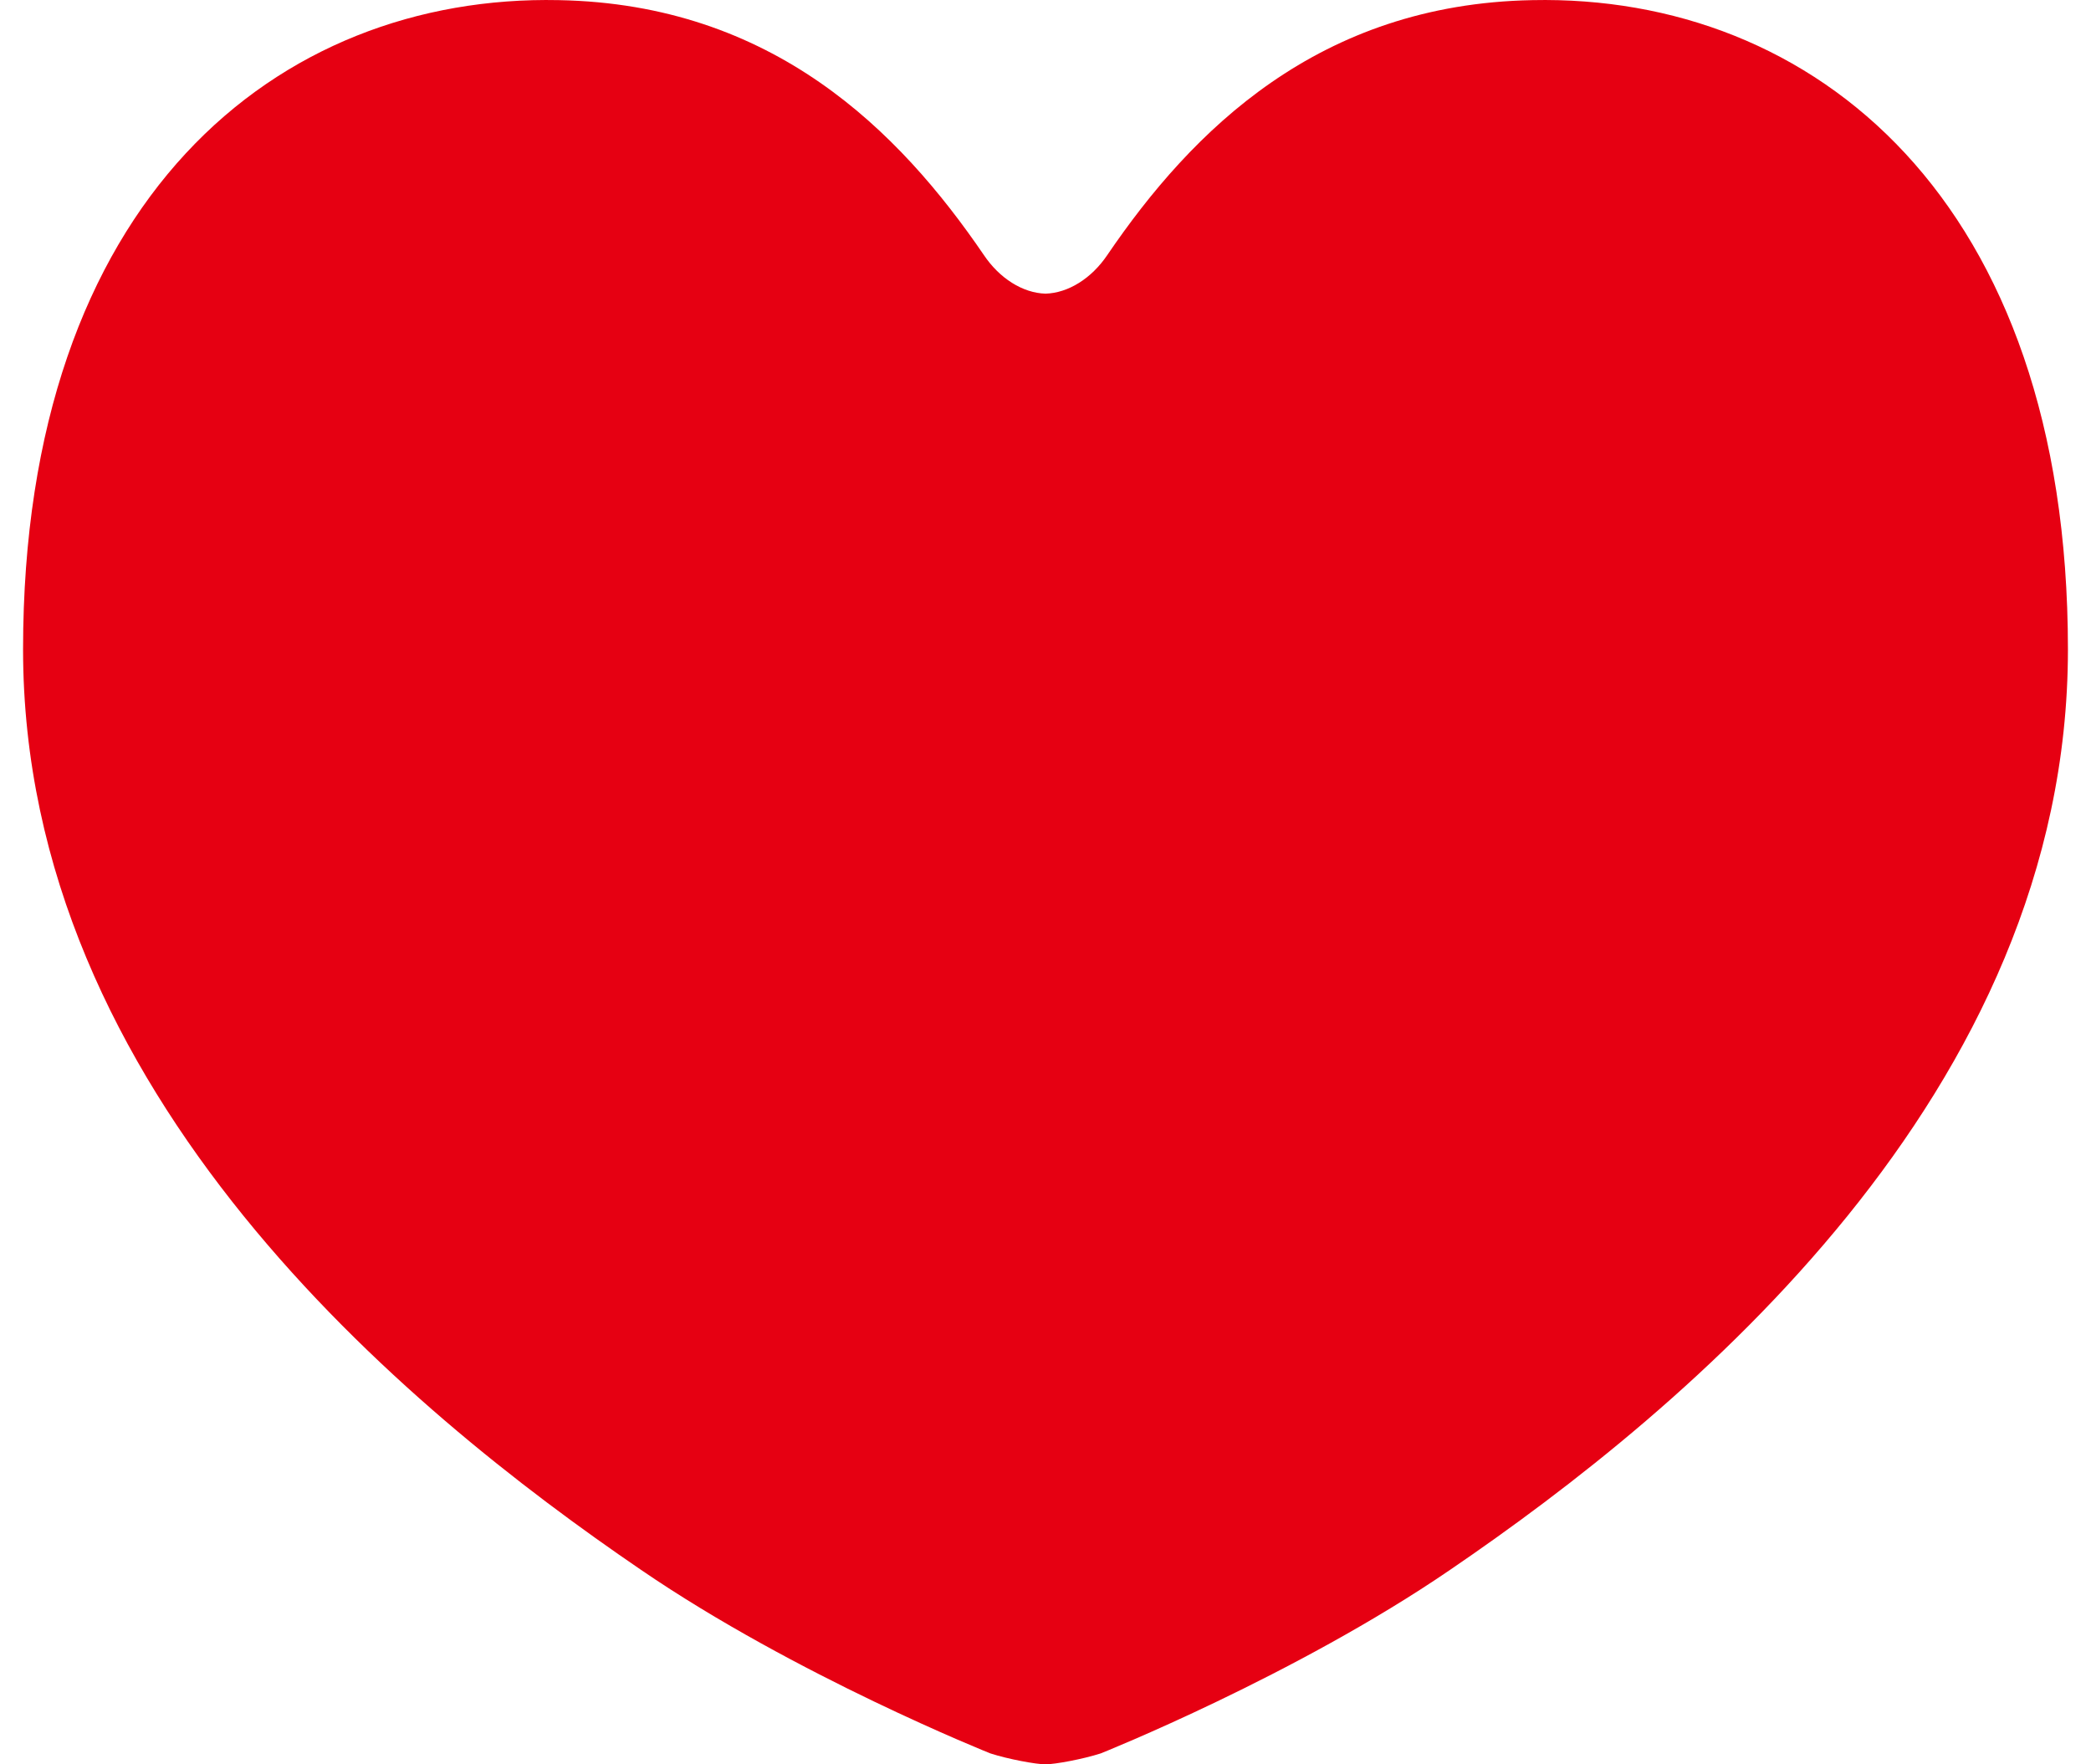
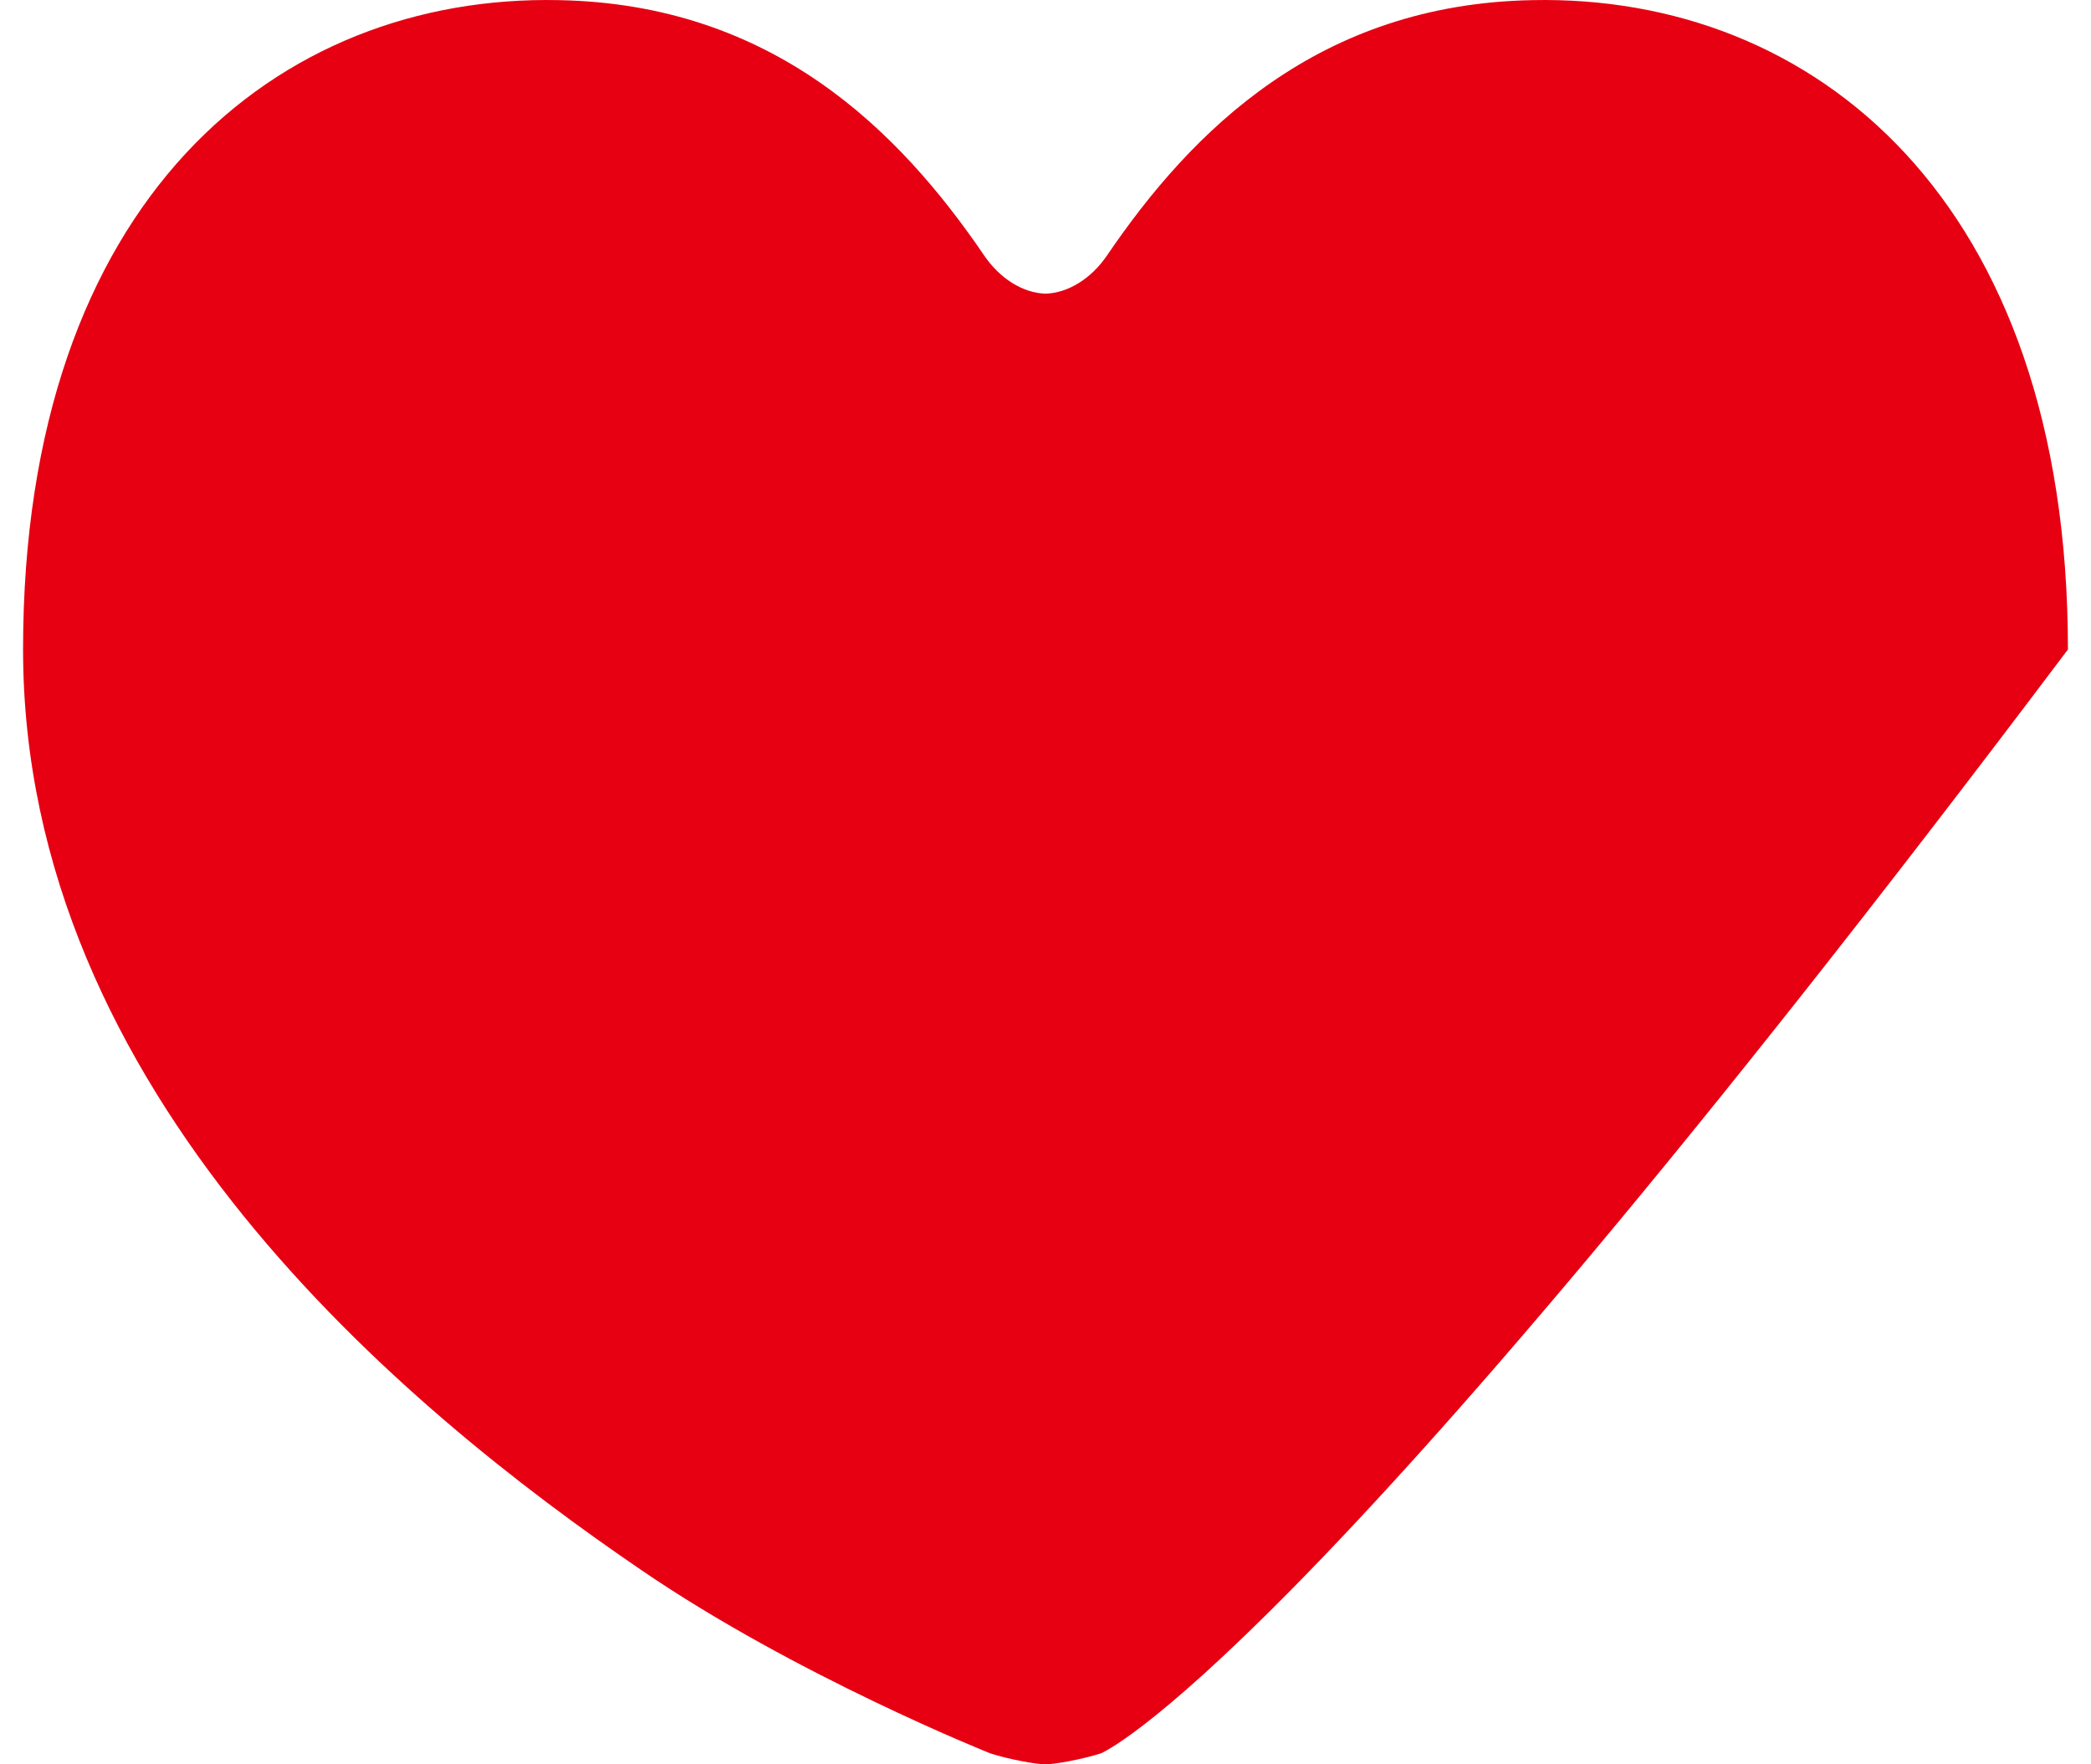
<svg xmlns="http://www.w3.org/2000/svg" width="64" height="54" viewBox="0 0 64 54" fill="none">
-   <path d="M30.312 53.666C30.312 53.666 24.355 51.29 19.618 48.047C12.407 43.131 0.706 33.478 0.706 19.878C0.706 6.077 8.512 -0.175 17.102 0.004C23.65 0.126 27.515 3.994 30.115 7.808C30.589 8.513 31.295 8.967 32 8.988C32.705 8.967 33.415 8.513 33.89 7.808C36.485 3.994 40.355 0.126 46.903 0.004C55.488 -0.175 63.294 6.077 63.294 19.878C63.294 33.478 51.597 43.131 44.385 48.047C39.645 51.29 33.691 53.666 33.691 53.666C33.139 53.843 32.293 54 32 54C31.707 54 30.861 53.843 30.312 53.666Z" fill="#E60012" />
+   <path d="M30.312 53.666C30.312 53.666 24.355 51.29 19.618 48.047C12.407 43.131 0.706 33.478 0.706 19.878C0.706 6.077 8.512 -0.175 17.102 0.004C23.65 0.126 27.515 3.994 30.115 7.808C30.589 8.513 31.295 8.967 32 8.988C32.705 8.967 33.415 8.513 33.89 7.808C36.485 3.994 40.355 0.126 46.903 0.004C55.488 -0.175 63.294 6.077 63.294 19.878C39.645 51.29 33.691 53.666 33.691 53.666C33.139 53.843 32.293 54 32 54C31.707 54 30.861 53.843 30.312 53.666Z" fill="#E60012" />
</svg>